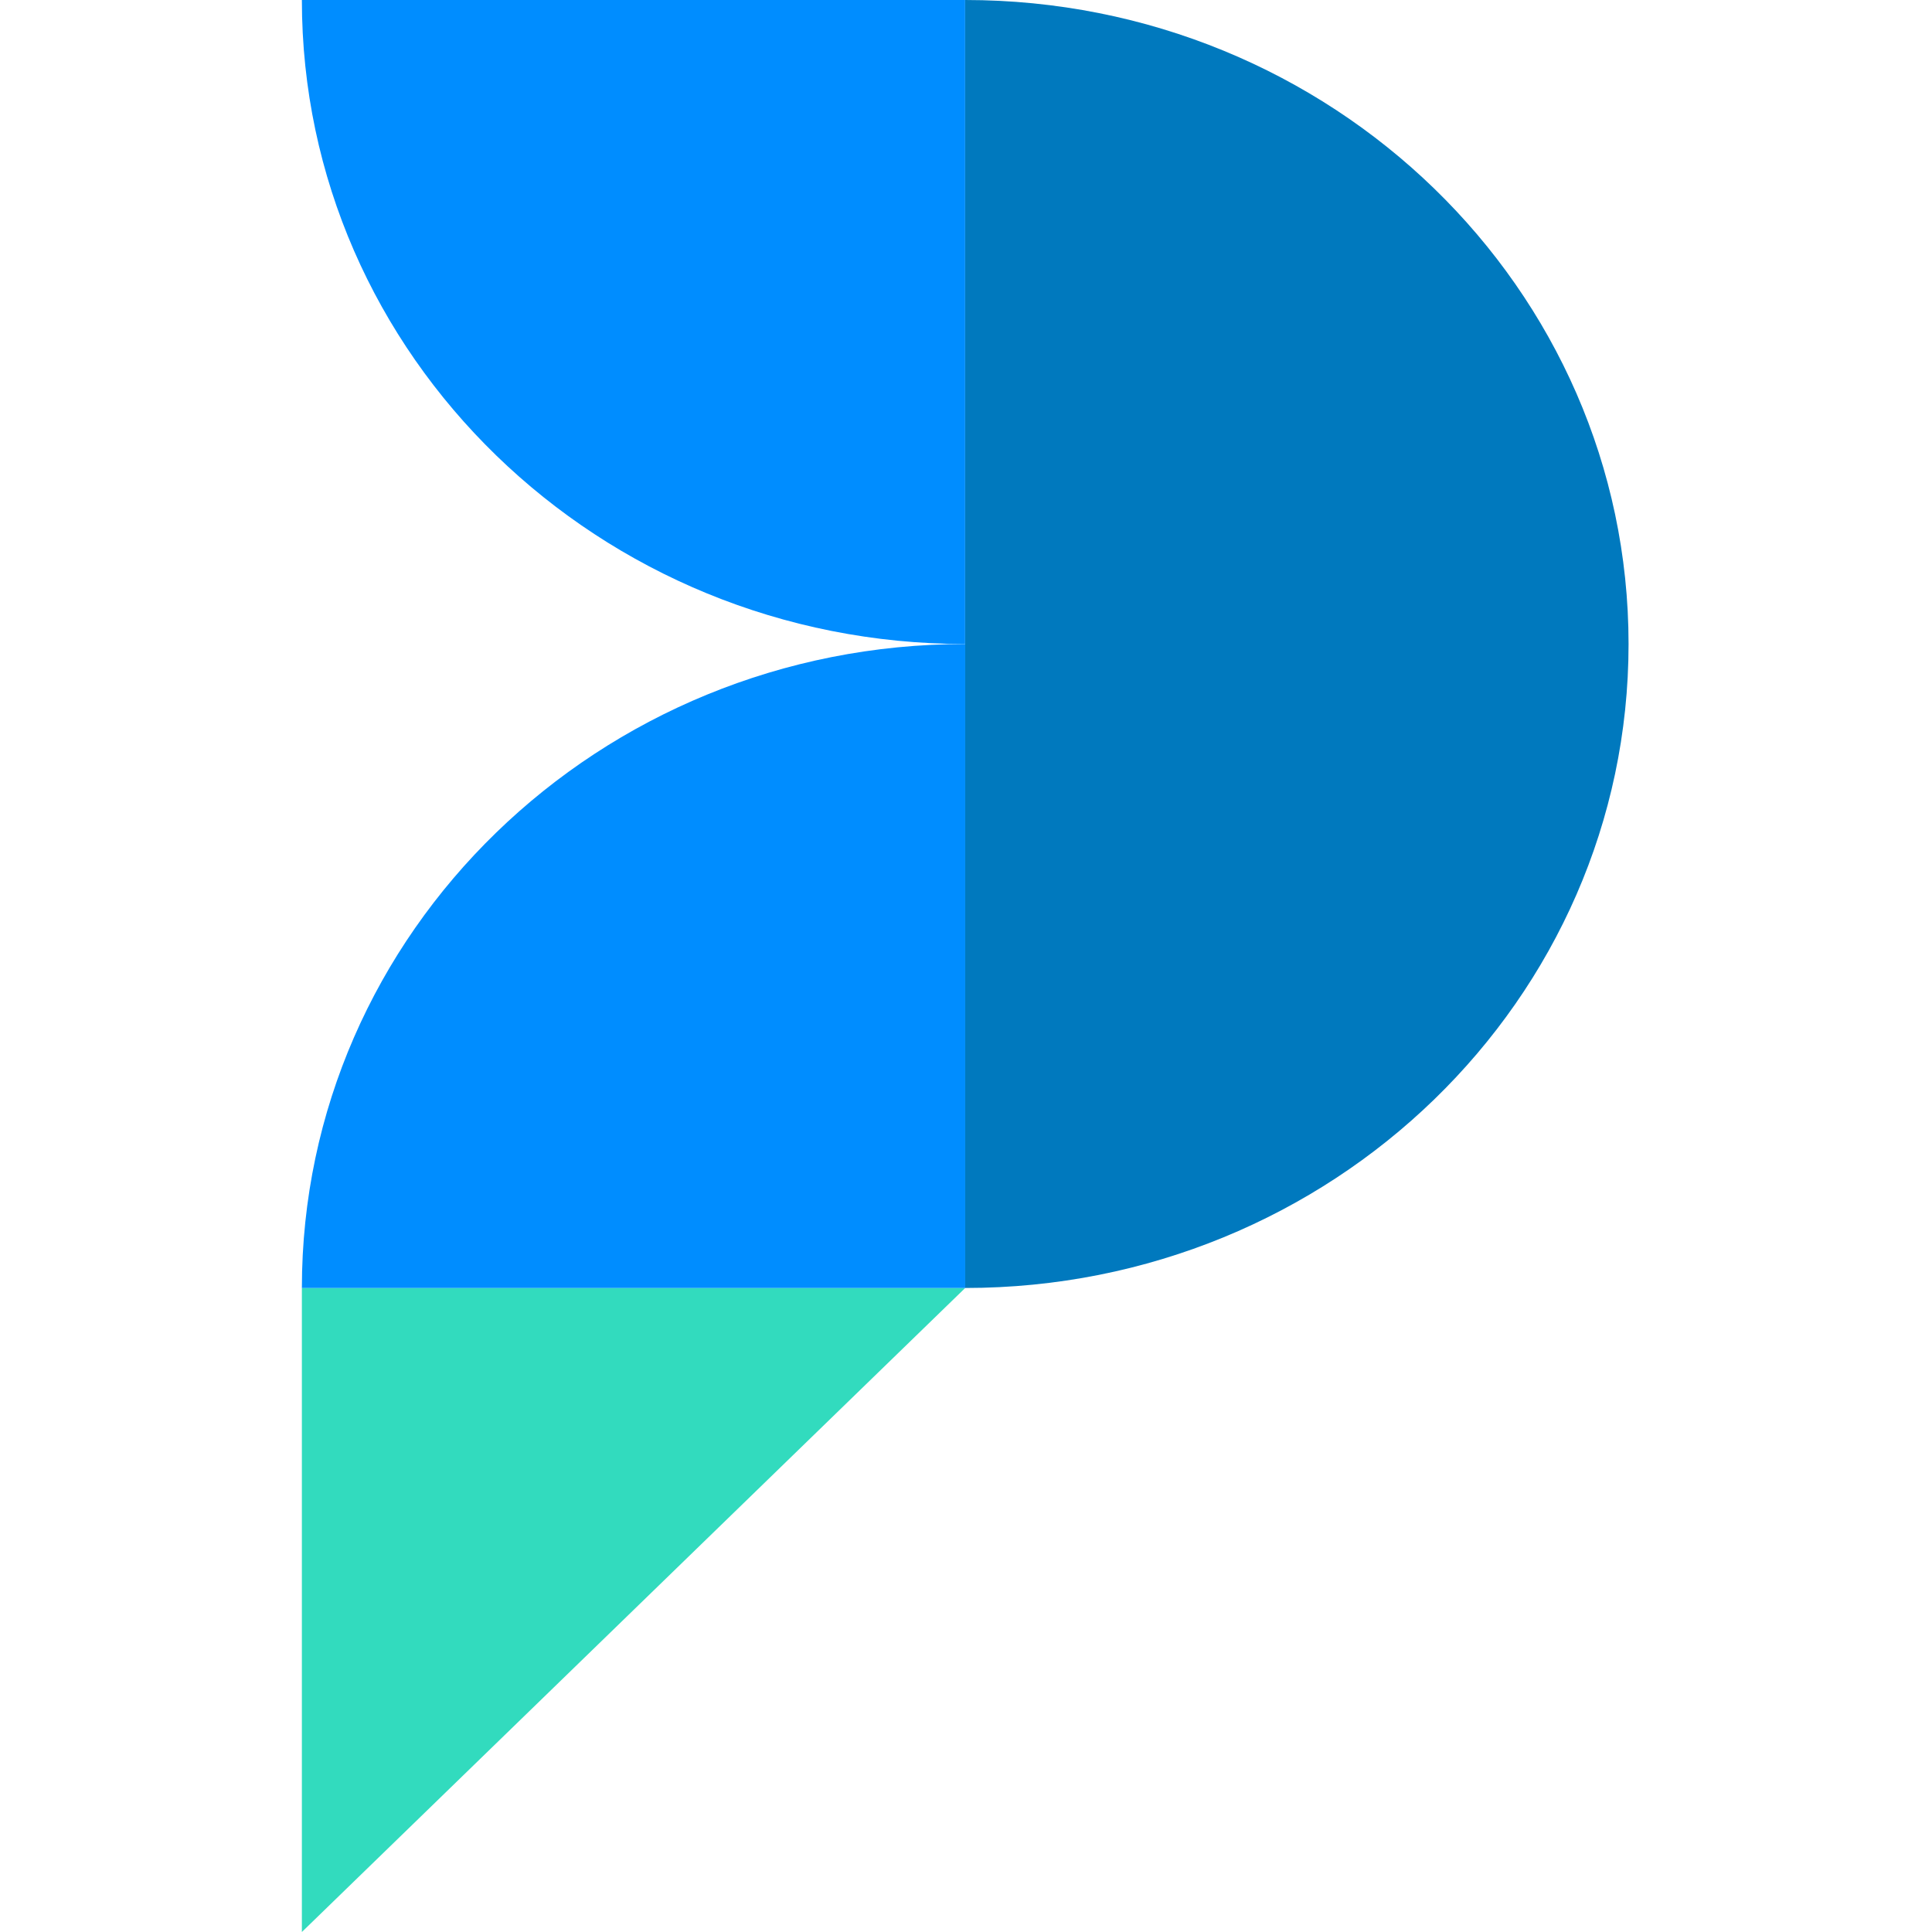
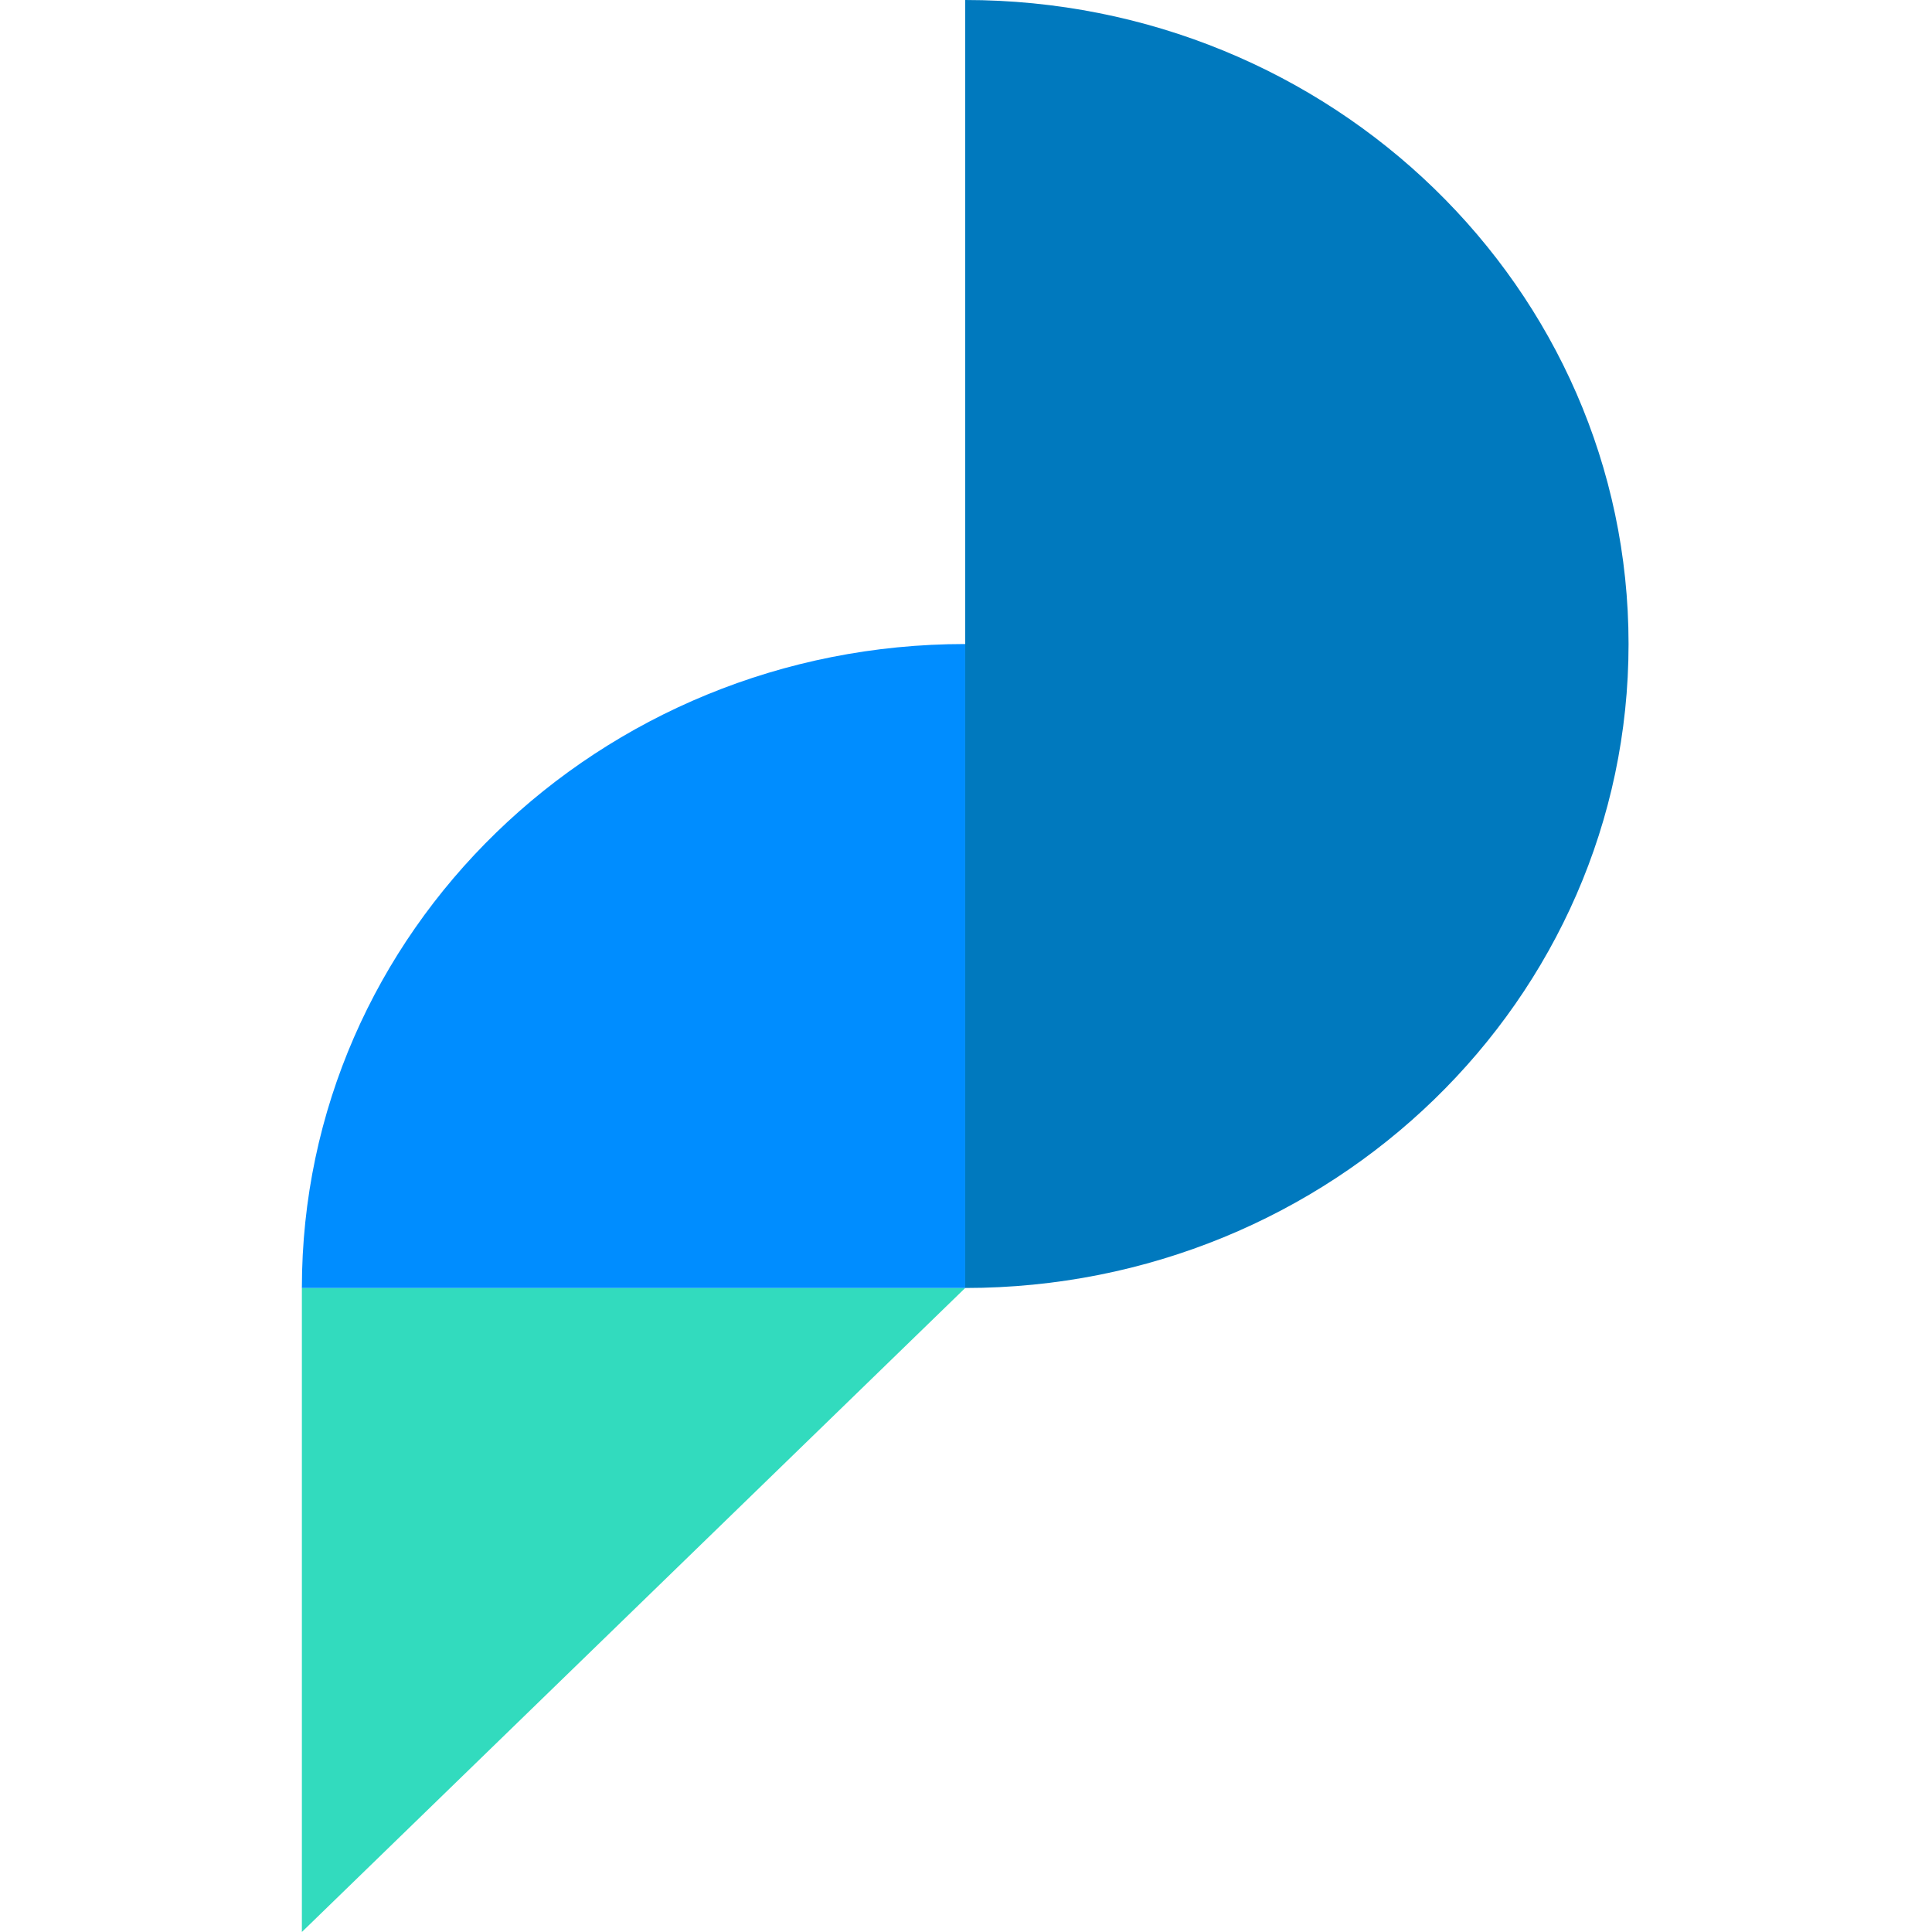
<svg xmlns="http://www.w3.org/2000/svg" viewBox="0 0 32 32" version="1.1">
  <g id="页面-1" stroke="none" stroke-width="1" fill="none" fill-rule="evenodd">
    <g id="Peace_Logo_Mark" transform="translate(5, 0)">
      <path d="M10.987,21.333 C5.713,26.454 5.383,26.774 0,32 L0,21.333 L10.987,21.333 Z" id="路径" fill="#32DBBE" />
      <path d="M5.863395e-05,21.333 C5.863395e-05,15.442 4.919,10.667 10.987,10.667 L10.987,21.333 L5.863395e-05,21.333 Z" id="路径" fill="#008DFF" />
-       <path d="M10.986,10.667 C4.919,10.667 0,5.891 0,8.7738e-05 L10.986,8.7738e-05 L10.986,10.667 Z" id="路径" fill="#008DFF" />
      <path d="M21.974,10.667 C21.974,16.558 17.055,21.333 10.987,21.333 C10.987,15.68 10.987,16.558 10.987,10.667 C10.987,4.776 10.987,5.227 10.987,0 C17.055,0 21.974,4.776 21.974,10.667 Z" id="路径" fill="#0079BE" fill-rule="nonzero" />
    </g>
  </g>
</svg>